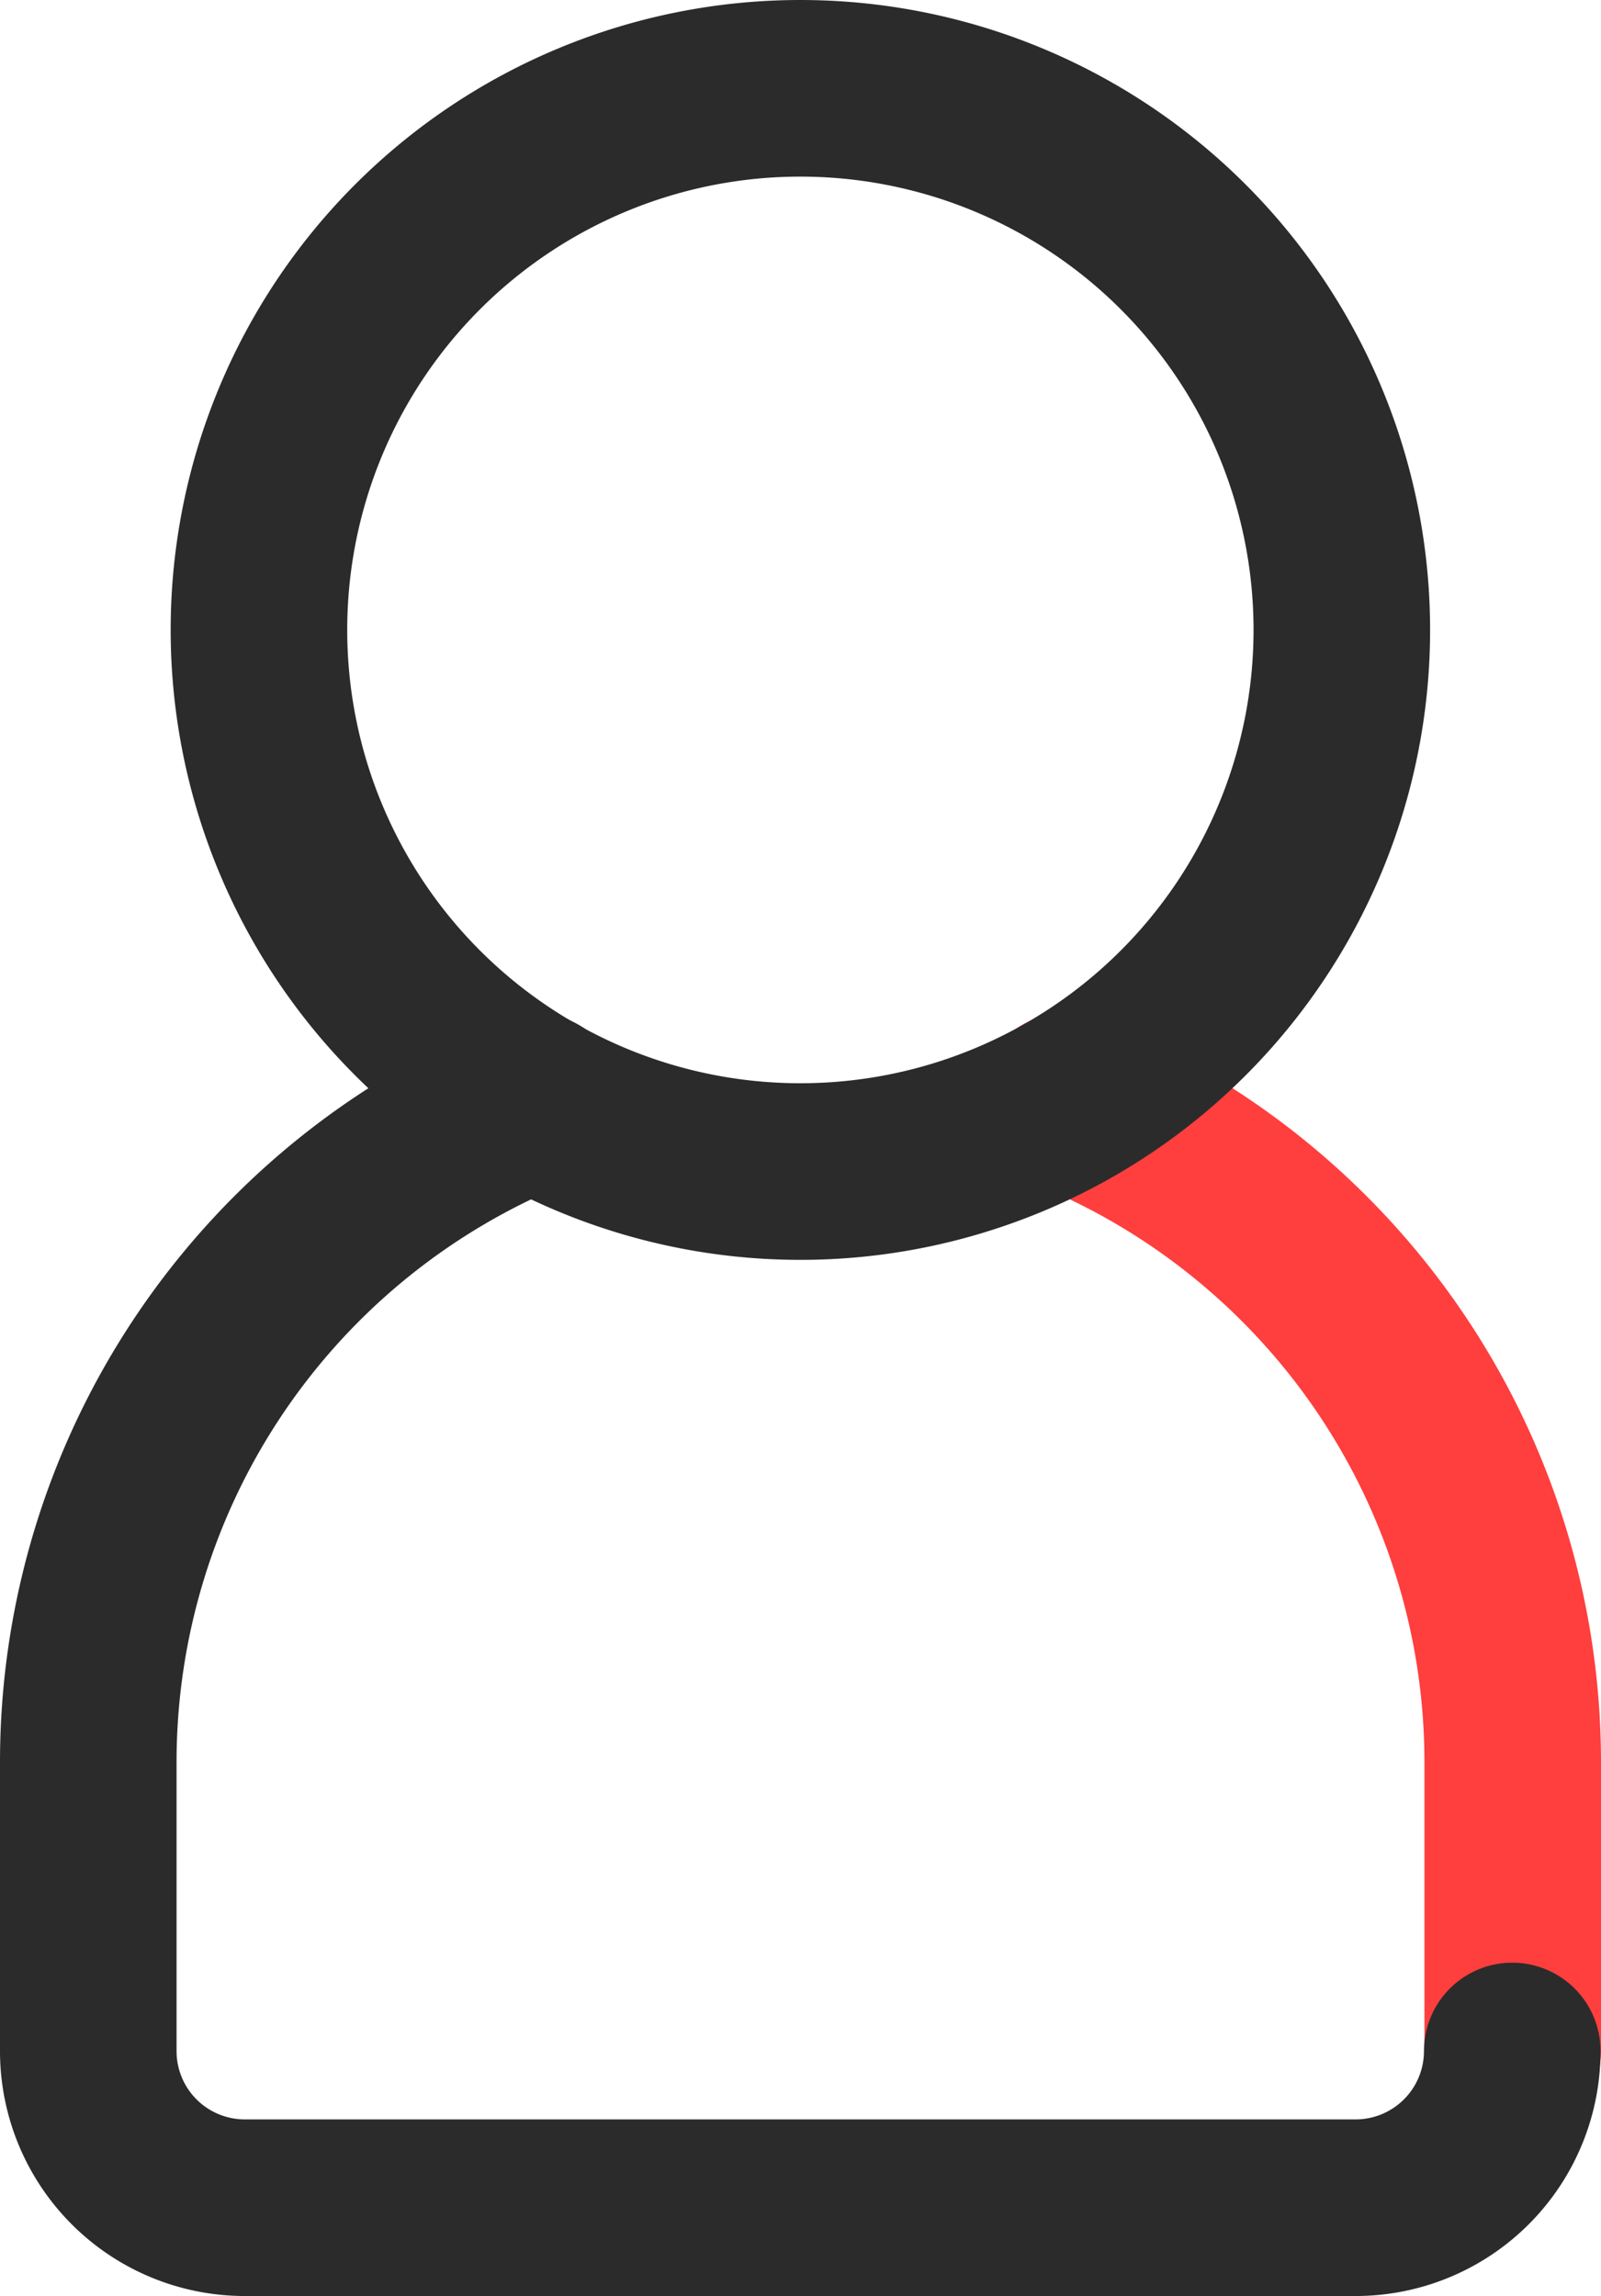
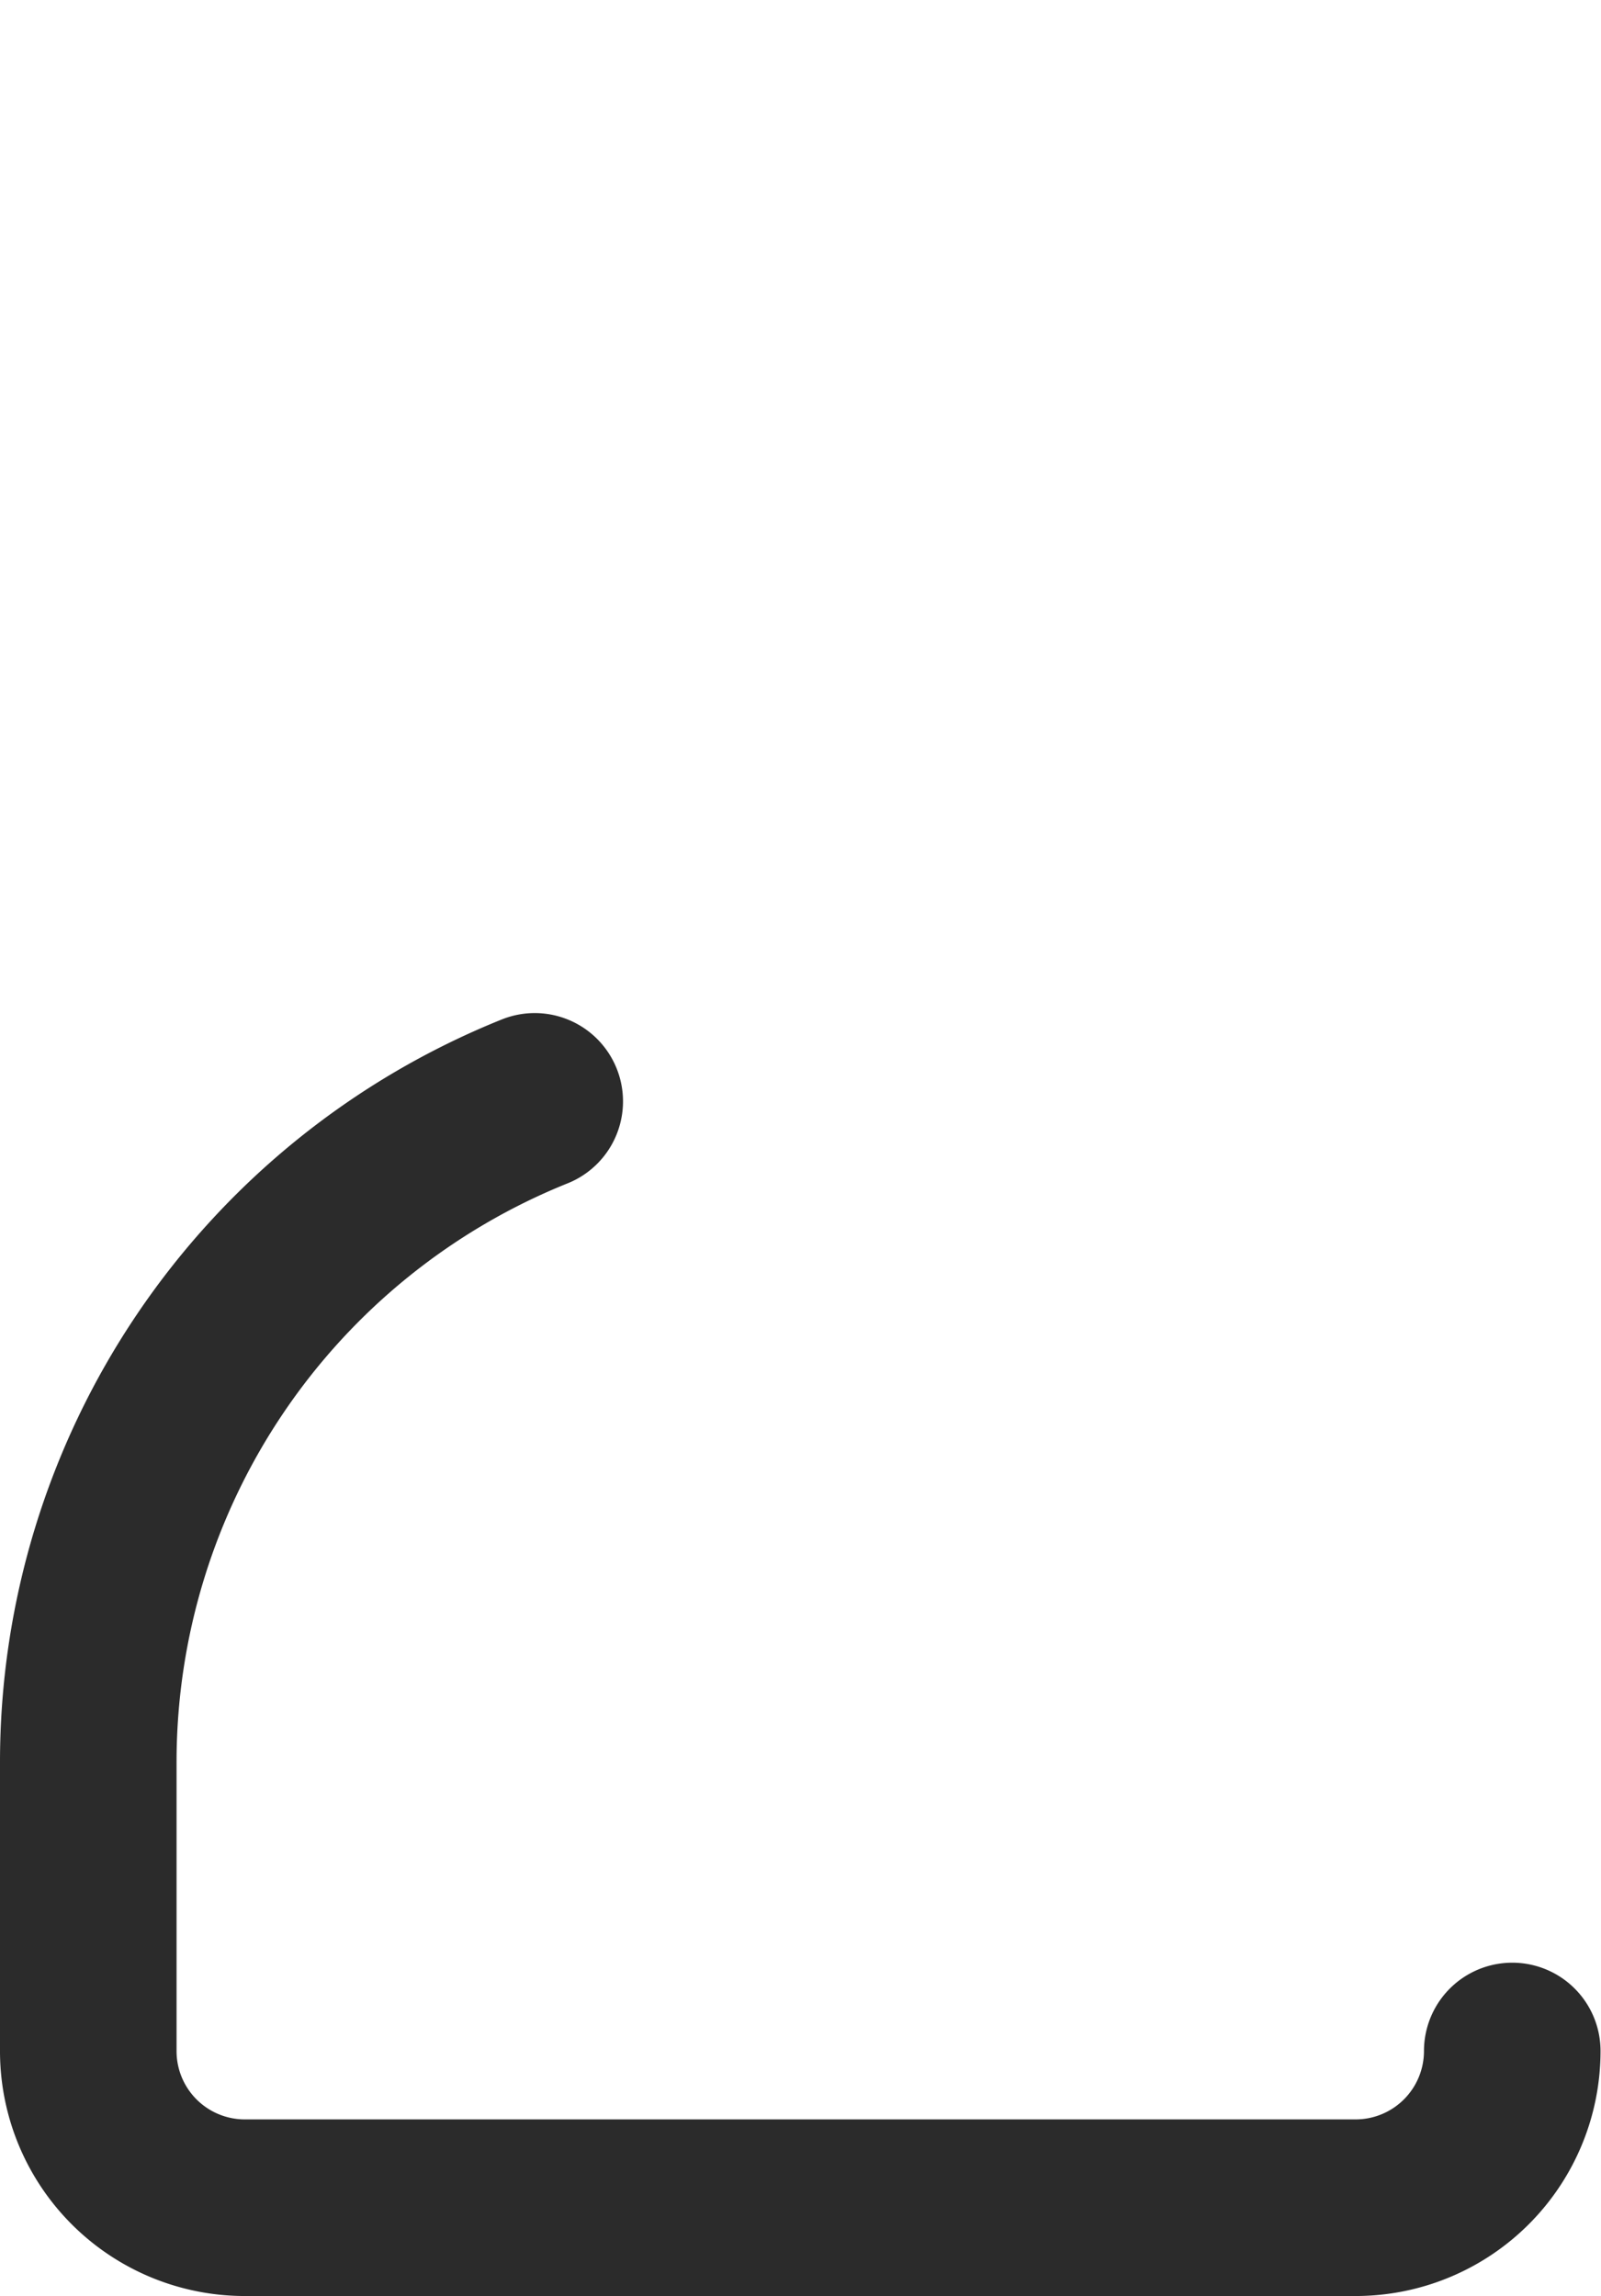
<svg xmlns="http://www.w3.org/2000/svg" width="13.602" height="19.5" viewBox="0 0 13.602 19.5">
  <g id="그룹_722" data-name="그룹 722" transform="translate(-254.25 -17.25)">
-     <path id="패스_179" data-name="패스 179" d="M575.635,456.677v-2.454a6.049,6.049,0,0,0-3.793-5.611" transform="translate(-308.533 -422.008)" fill="none" stroke="#ff3e3e" stroke-linecap="round" stroke-linejoin="round" stroke-width="1.5" />
    <g id="그룹_69" data-name="그룹 69" transform="translate(-308.533 -422.008)">
-       <path id="패스_183" data-name="패스 183" d="M569.583,440.008a4.6,4.6,0,1,0,4.6,4.6A4.6,4.6,0,0,0,569.583,440.008Z" fill="none" stroke="#2b2b2b" stroke-linecap="round" stroke-linejoin="round" stroke-width="1.5" />
-       <path id="패스_184" data-name="패스 184" d="M571.842,448.612" fill="none" stroke="#2b2b2b" stroke-linecap="round" stroke-linejoin="round" stroke-width="1.5" />
      <path id="패스_185" data-name="패스 185" d="M567.326,448.612a6.048,6.048,0,0,0-3.793,5.611v2.454a1.33,1.33,0,0,0,1.33,1.331H574.3a1.331,1.331,0,0,0,1.331-1.331" fill="none" stroke="#2b2b2b" stroke-linecap="round" stroke-linejoin="round" stroke-width="1.5" />
    </g>
  </g>
</svg>